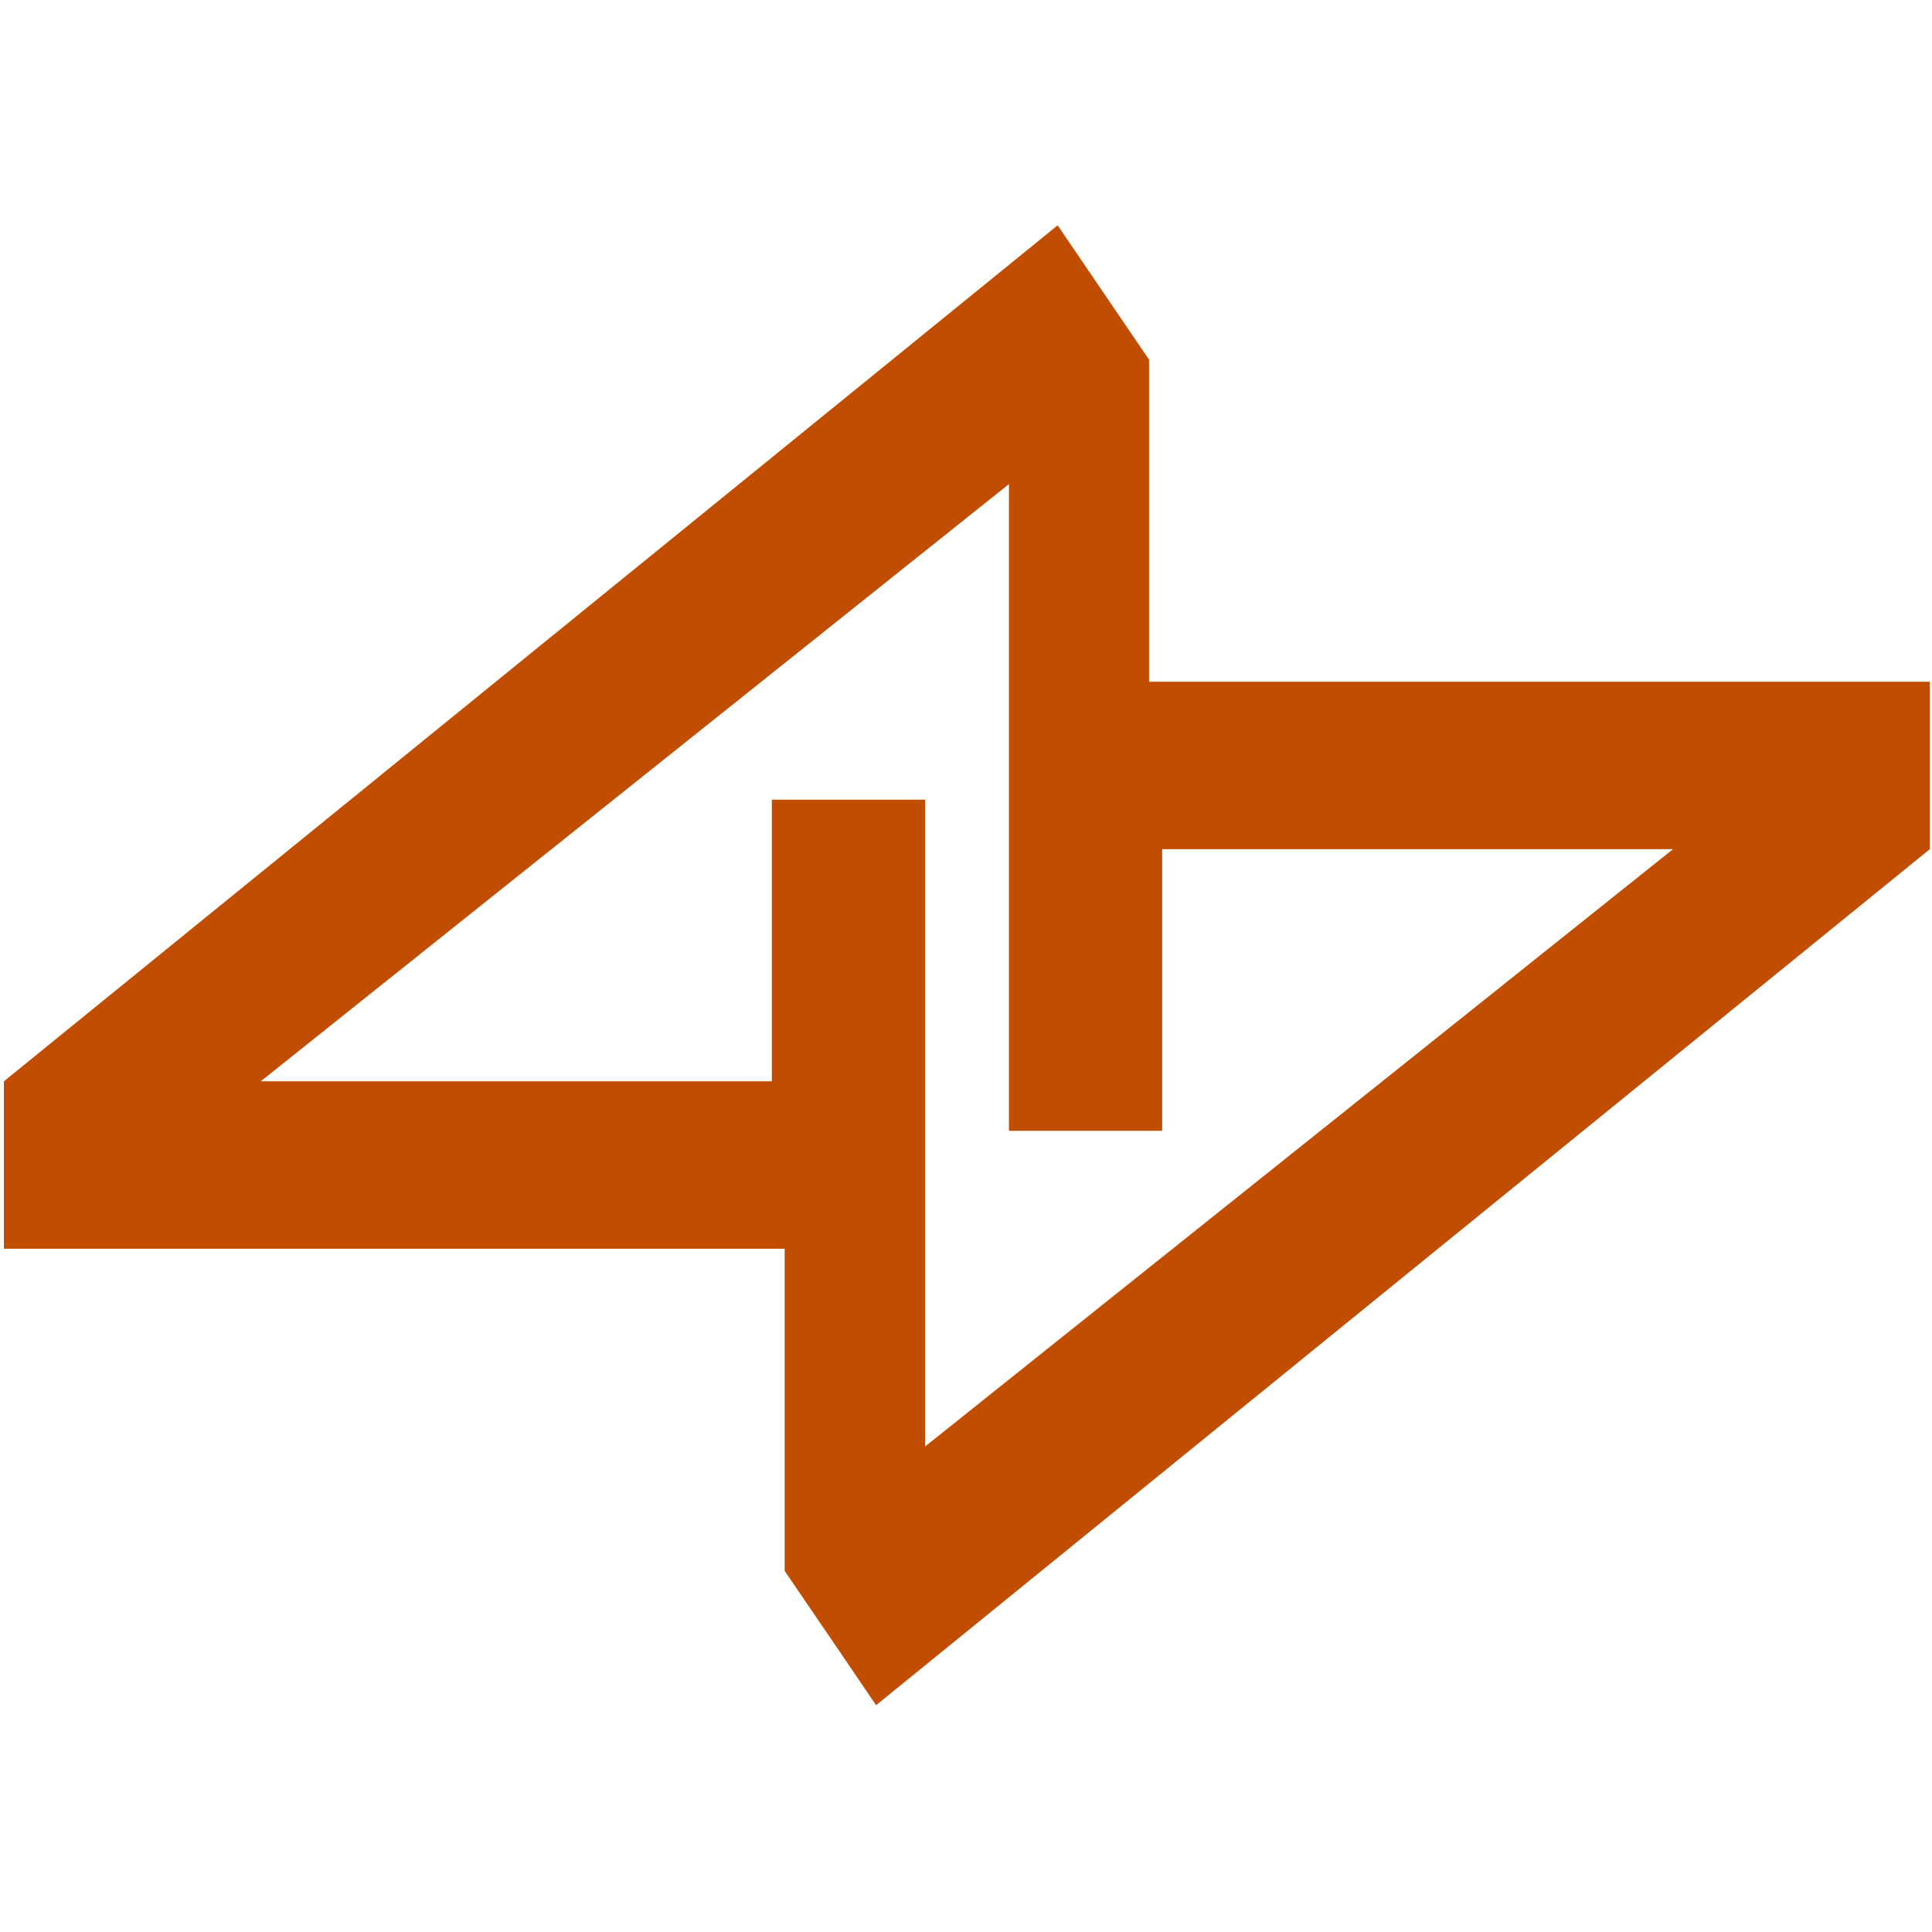
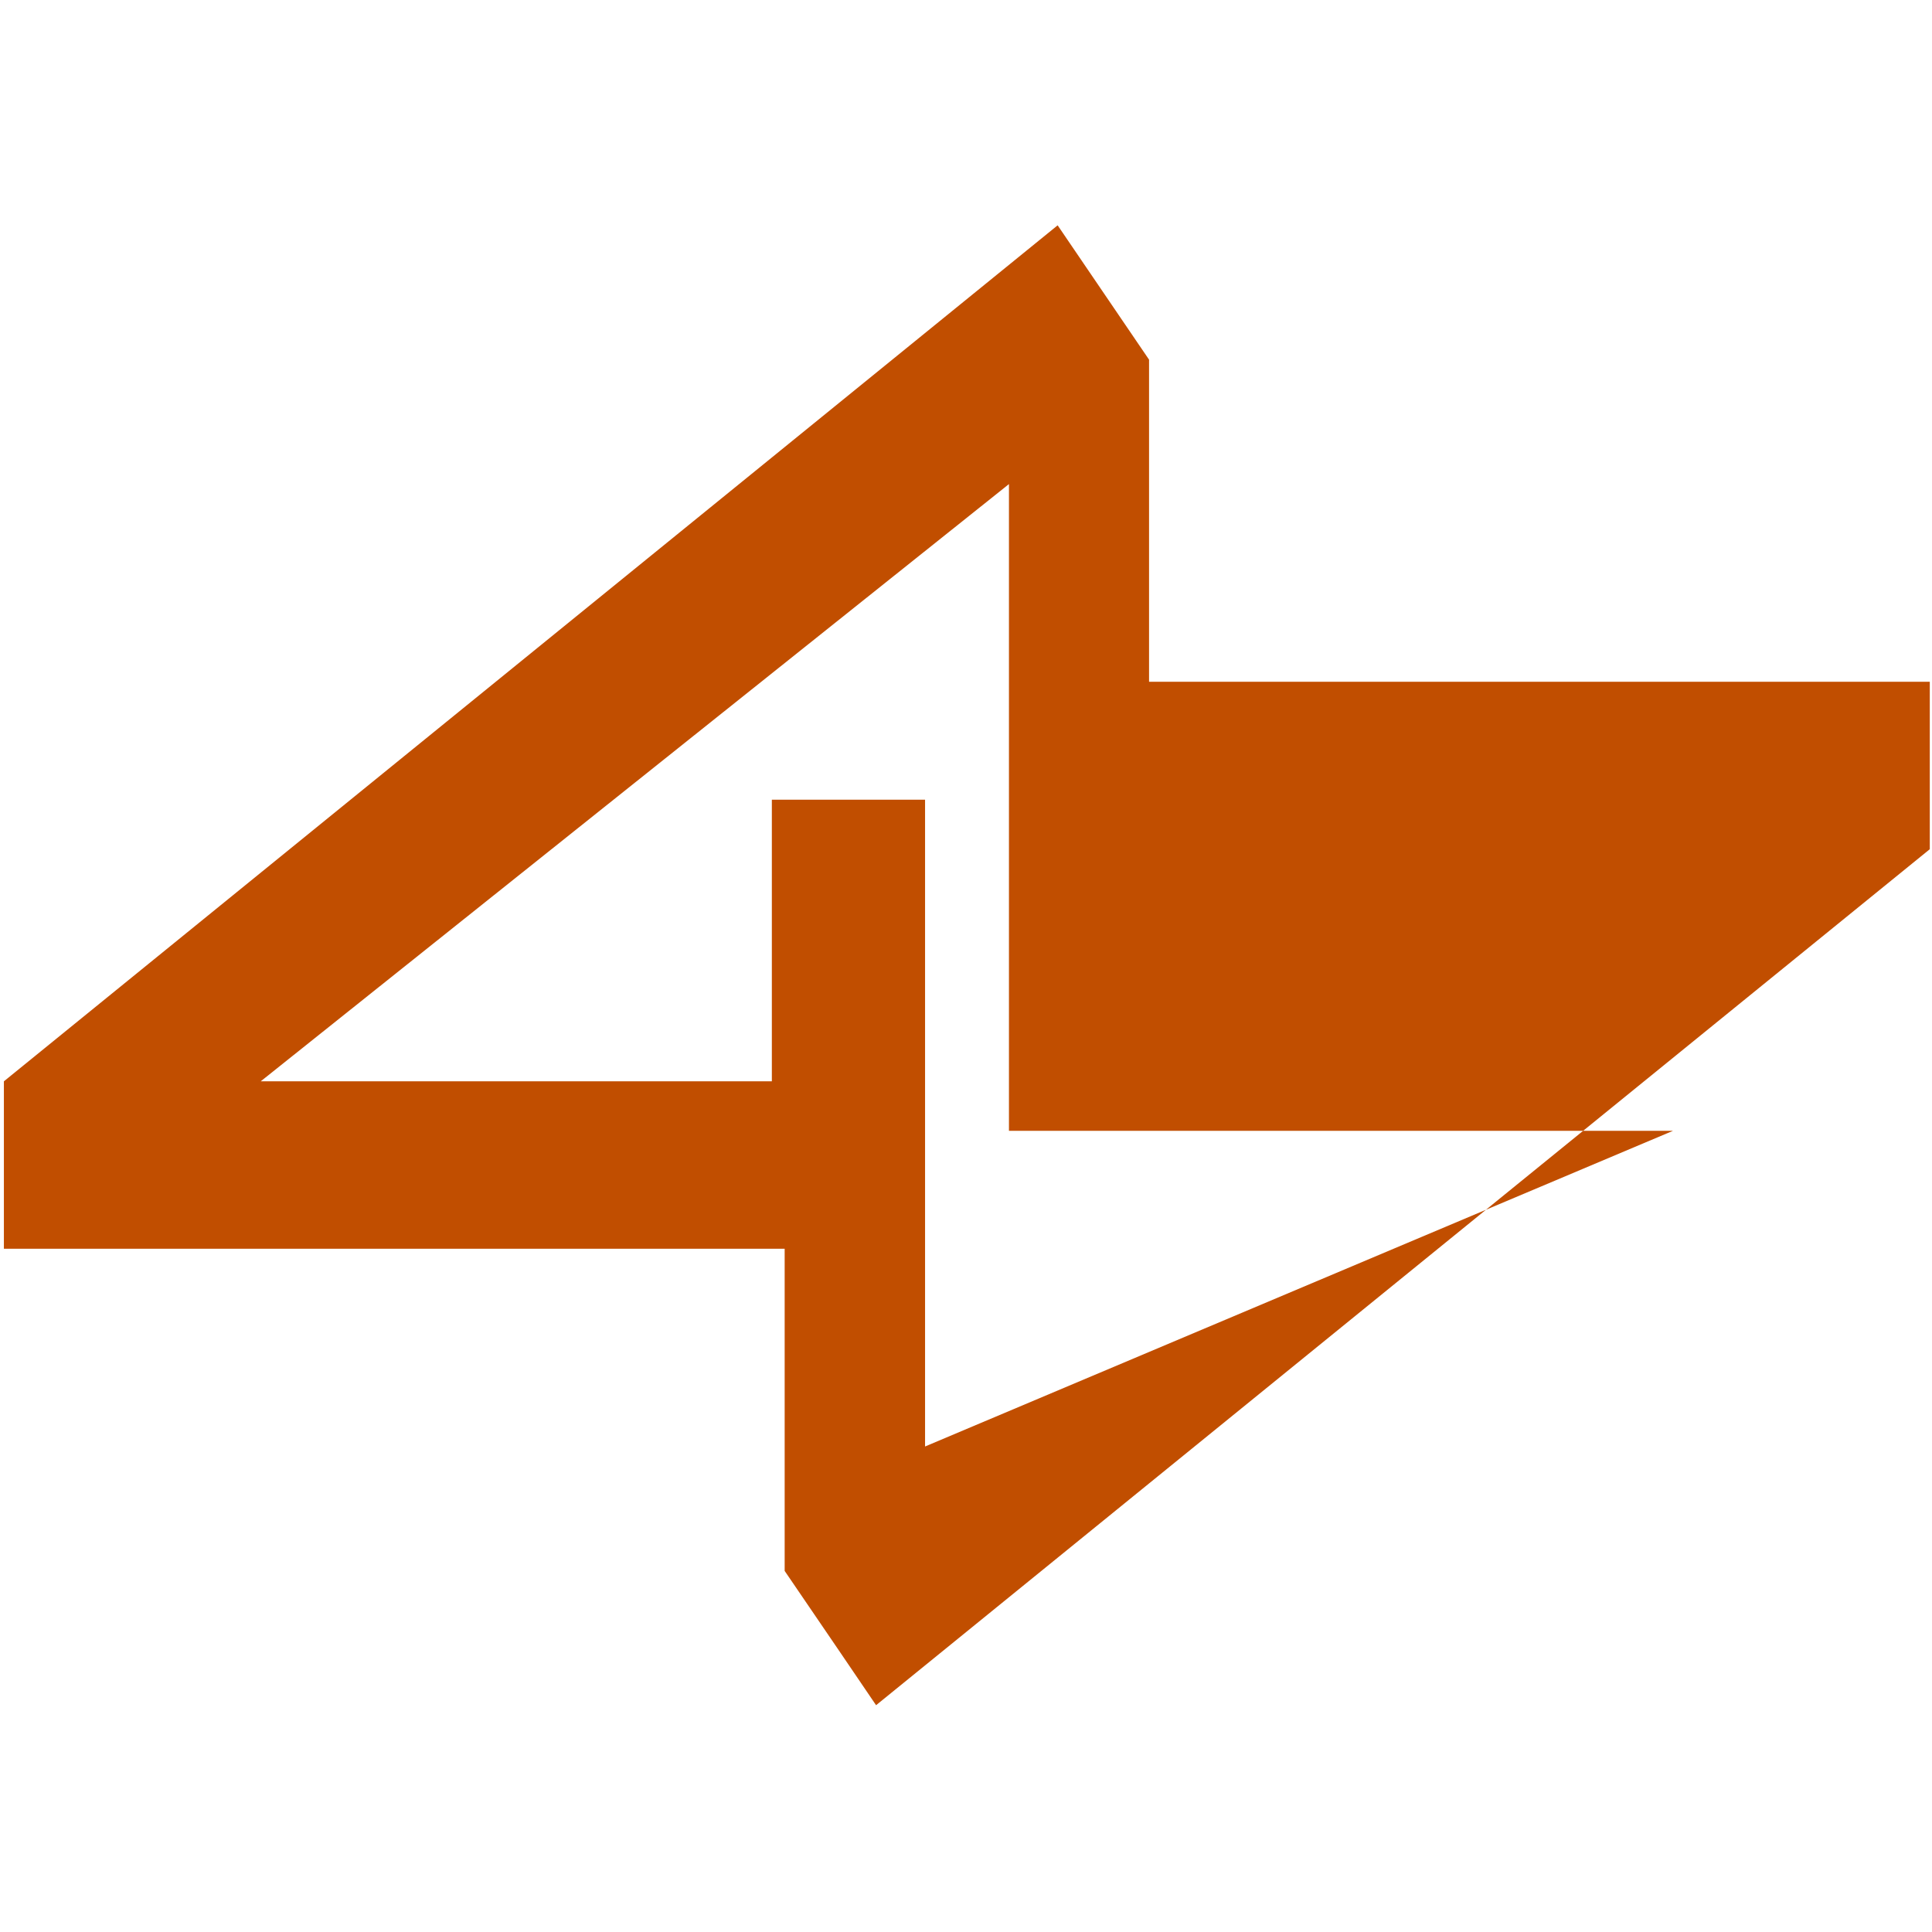
<svg xmlns="http://www.w3.org/2000/svg" version="1.1" id="svg1" width="1440" height="1440" viewBox="0 0 1440 1440">
  <defs id="defs1" />
  <g id="g1">
    <g id="group-MC0" transform="matrix(1.417,0,0,1.549,-299.607,-395.918)">
-       <path id="path2" d="M 0,0 V 233.47 H -60.458 V 131.82 H -262.143 L 33.104,347.404 V 113.95 H 93.563 V 215.601 H 295.128 Z M 88.387,276.042 V 392.336 H 88.371 L 52.316,440.809 -363.493,131.82 V 71.379 H -55.402 V -44.915 l 22.125,-29.689 13.947,-18.784 415.791,308.989 v 60.441 z" style="fill:#c14e00;fill-opacity:1;fill-rule:nonzero;stroke:none" transform="matrix(1.333,0,0,-1.333,698.021,951.613)" />
+       <path id="path2" d="M 0,0 V 233.47 H -60.458 V 131.82 H -262.143 L 33.104,347.404 V 113.95 H 93.563 H 295.128 Z M 88.387,276.042 V 392.336 H 88.371 L 52.316,440.809 -363.493,131.82 V 71.379 H -55.402 V -44.915 l 22.125,-29.689 13.947,-18.784 415.791,308.989 v 60.441 z" style="fill:#c14e00;fill-opacity:1;fill-rule:nonzero;stroke:none" transform="matrix(1.333,0,0,-1.333,698.021,951.613)" />
    </g>
  </g>
</svg>